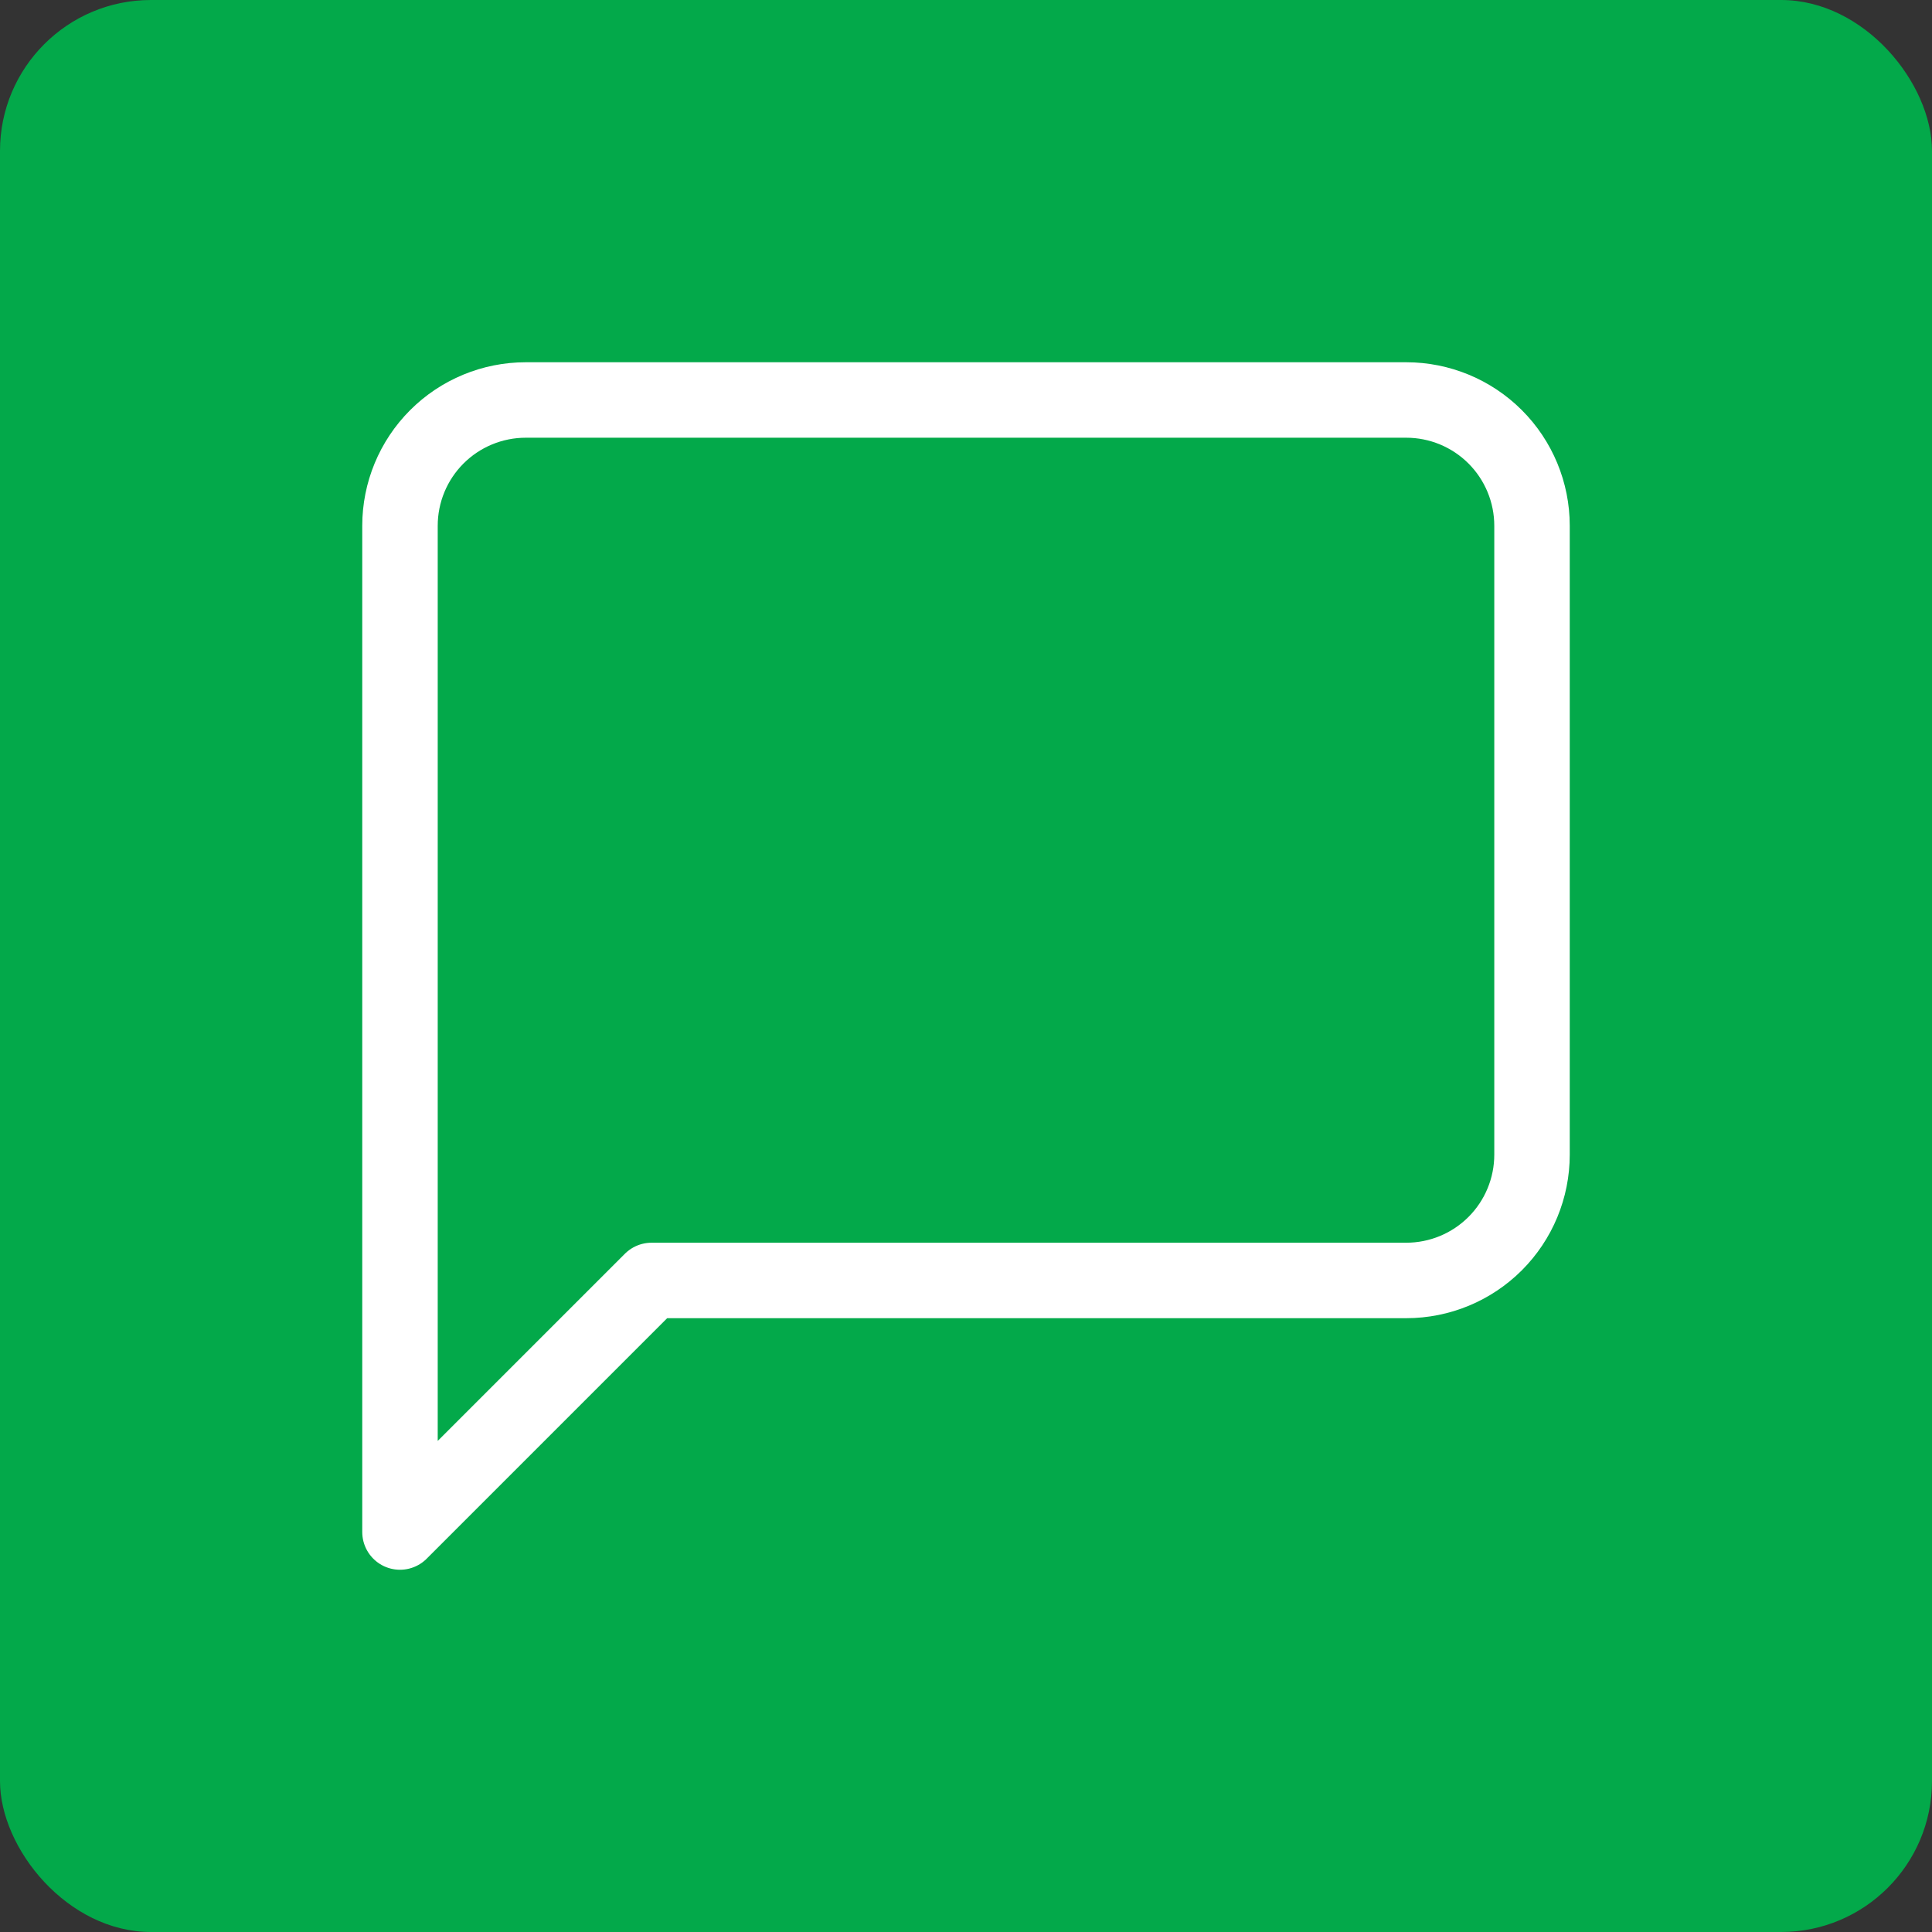
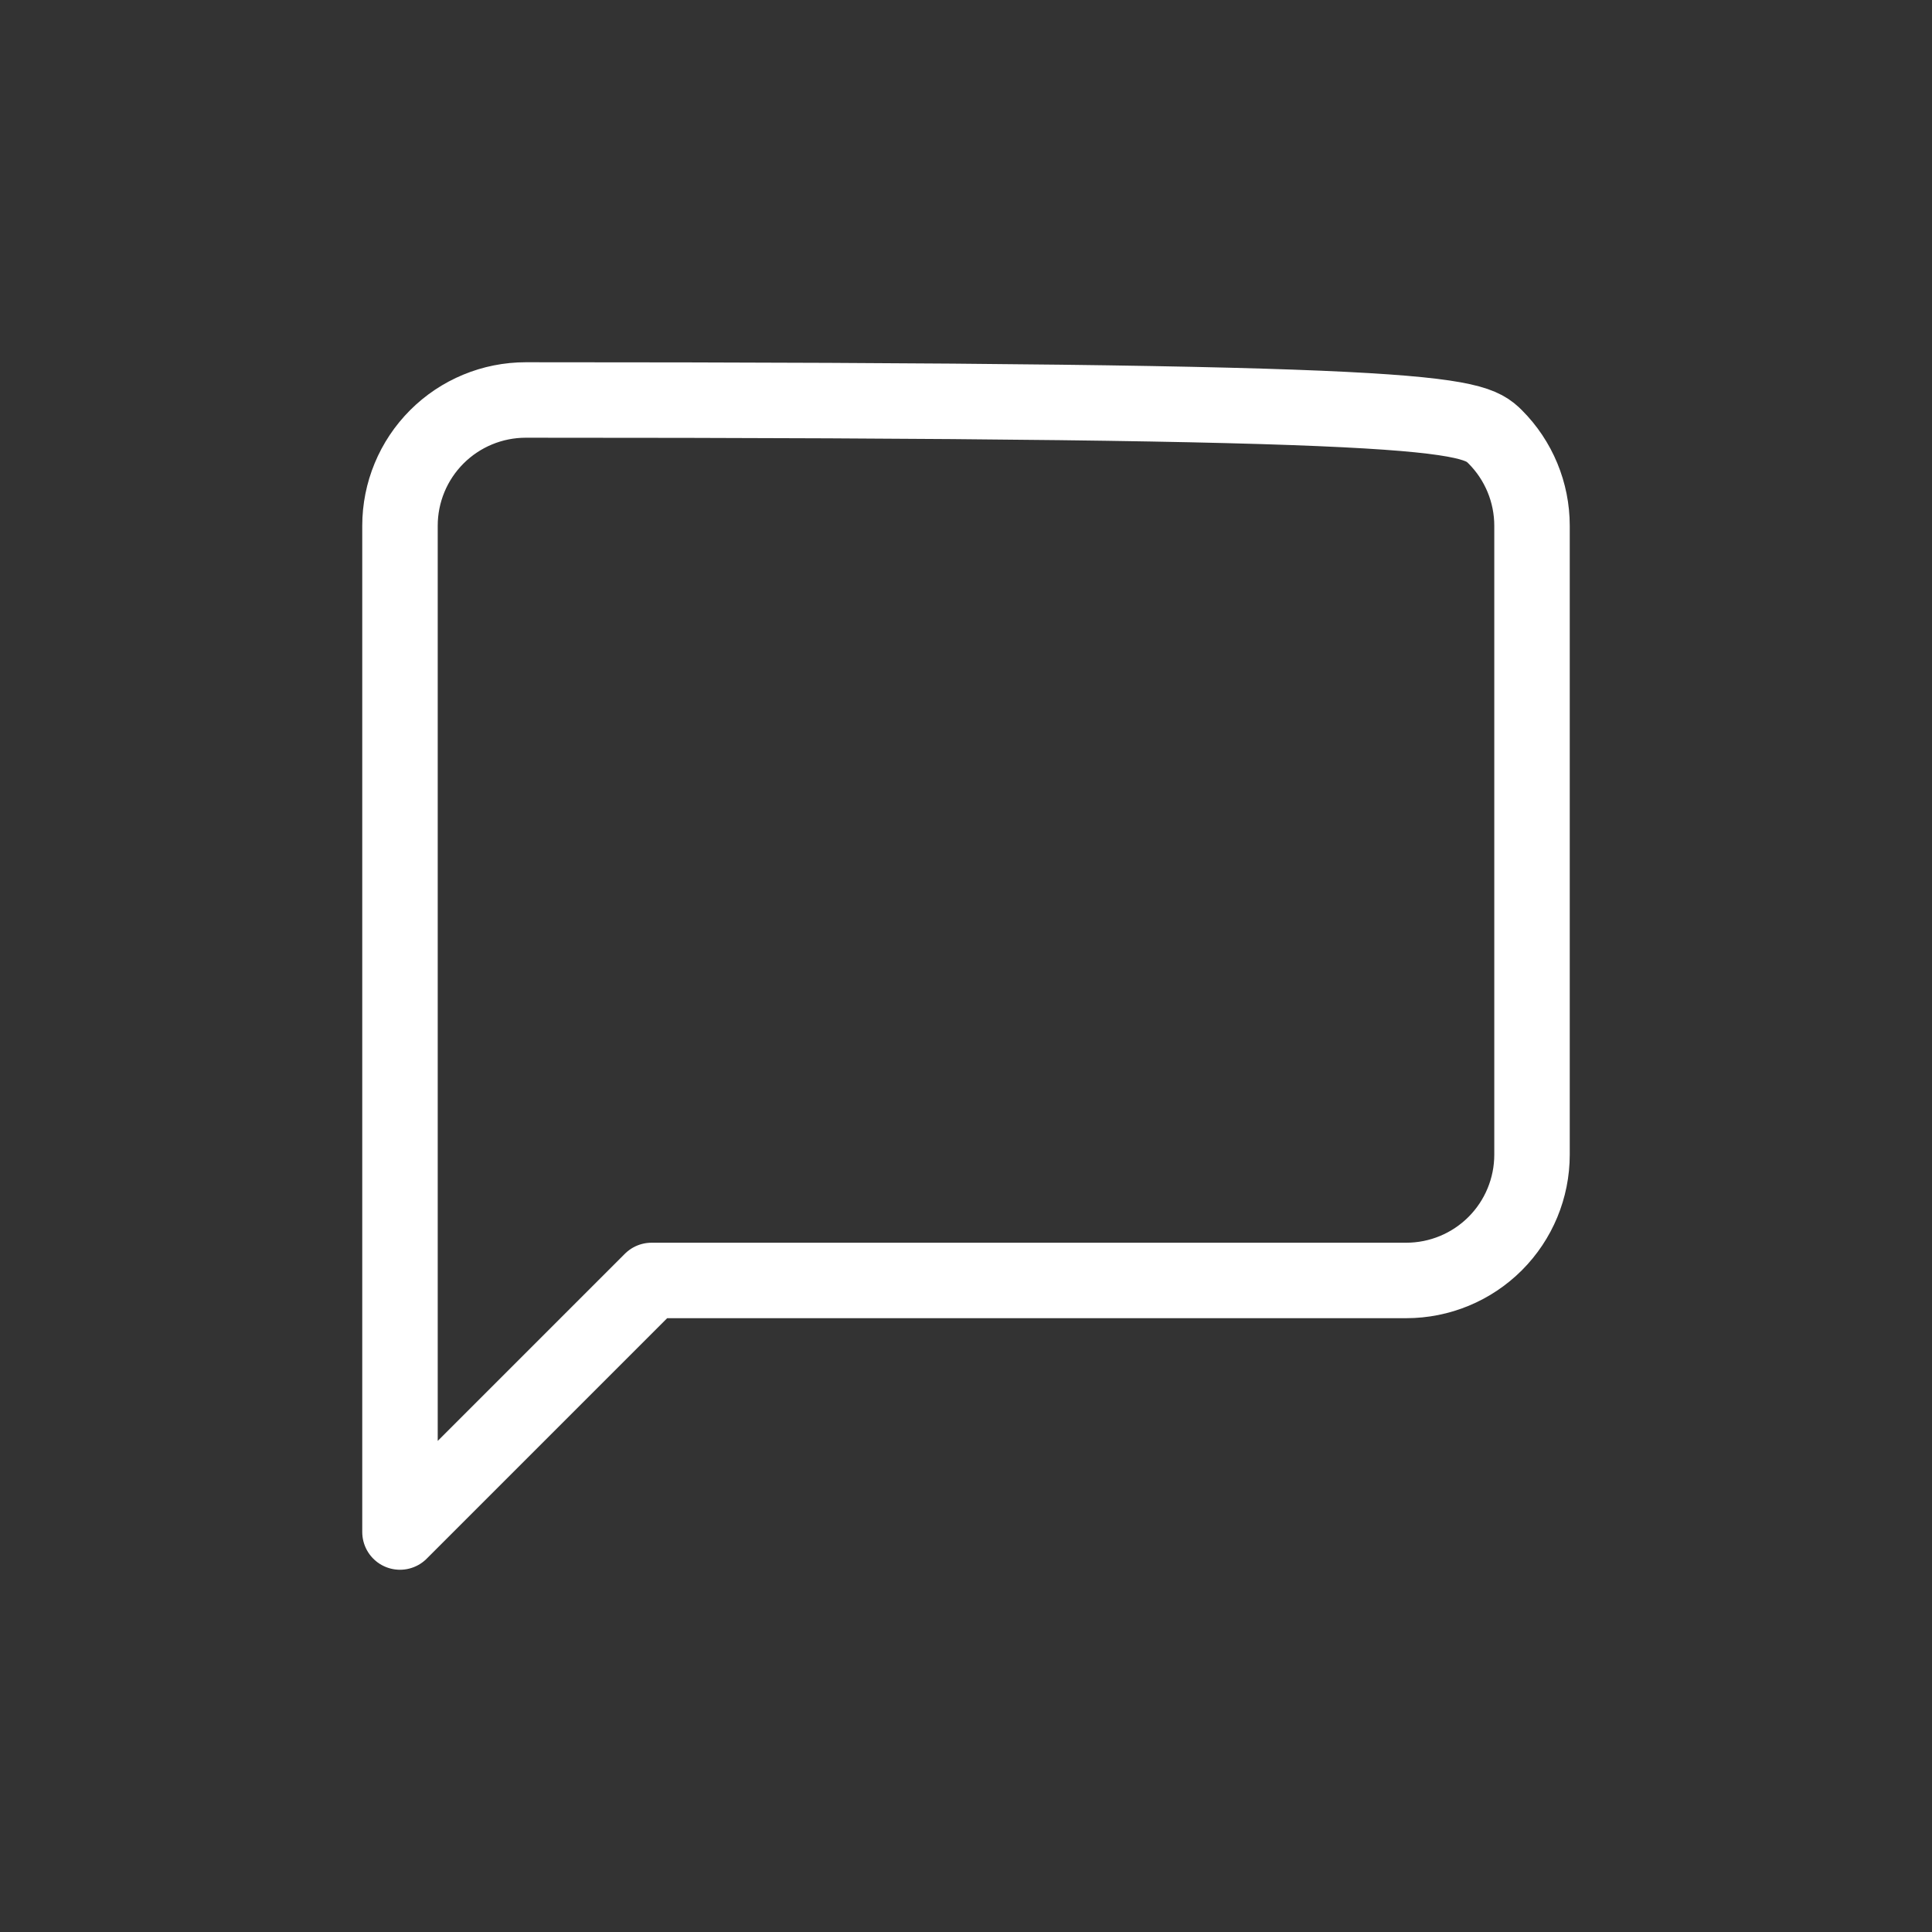
<svg xmlns="http://www.w3.org/2000/svg" width="512" height="512" viewBox="0 0 512 512" fill="none">
  <rect x="0" y="0" width="512" height="512" fill="#333333" stroke="none" />
-   <rect width="512" height="512" rx="40" fill="#03A94A" />
-   <path d="M406 306C406 314.841 402.488 323.319 396.237 329.57C389.986 335.821 381.507 339.333 372.667 339.333H172.667L106 406V139.333C106 130.493 109.512 122.014 115.763 115.763C122.014 109.512 130.493 106 139.333 106H372.667C381.507 106 389.986 109.512 396.237 115.763C402.488 122.014 406 130.493 406 139.333V306Z" stroke="white" stroke-width="20" stroke-linecap="round" stroke-linejoin="round" />
+   <path d="M406 306C406 314.841 402.488 323.319 396.237 329.57C389.986 335.821 381.507 339.333 372.667 339.333H172.667L106 406V139.333C106 130.493 109.512 122.014 115.763 115.763C122.014 109.512 130.493 106 139.333 106C381.507 106 389.986 109.512 396.237 115.763C402.488 122.014 406 130.493 406 139.333V306Z" stroke="white" stroke-width="20" stroke-linecap="round" stroke-linejoin="round" />
</svg>